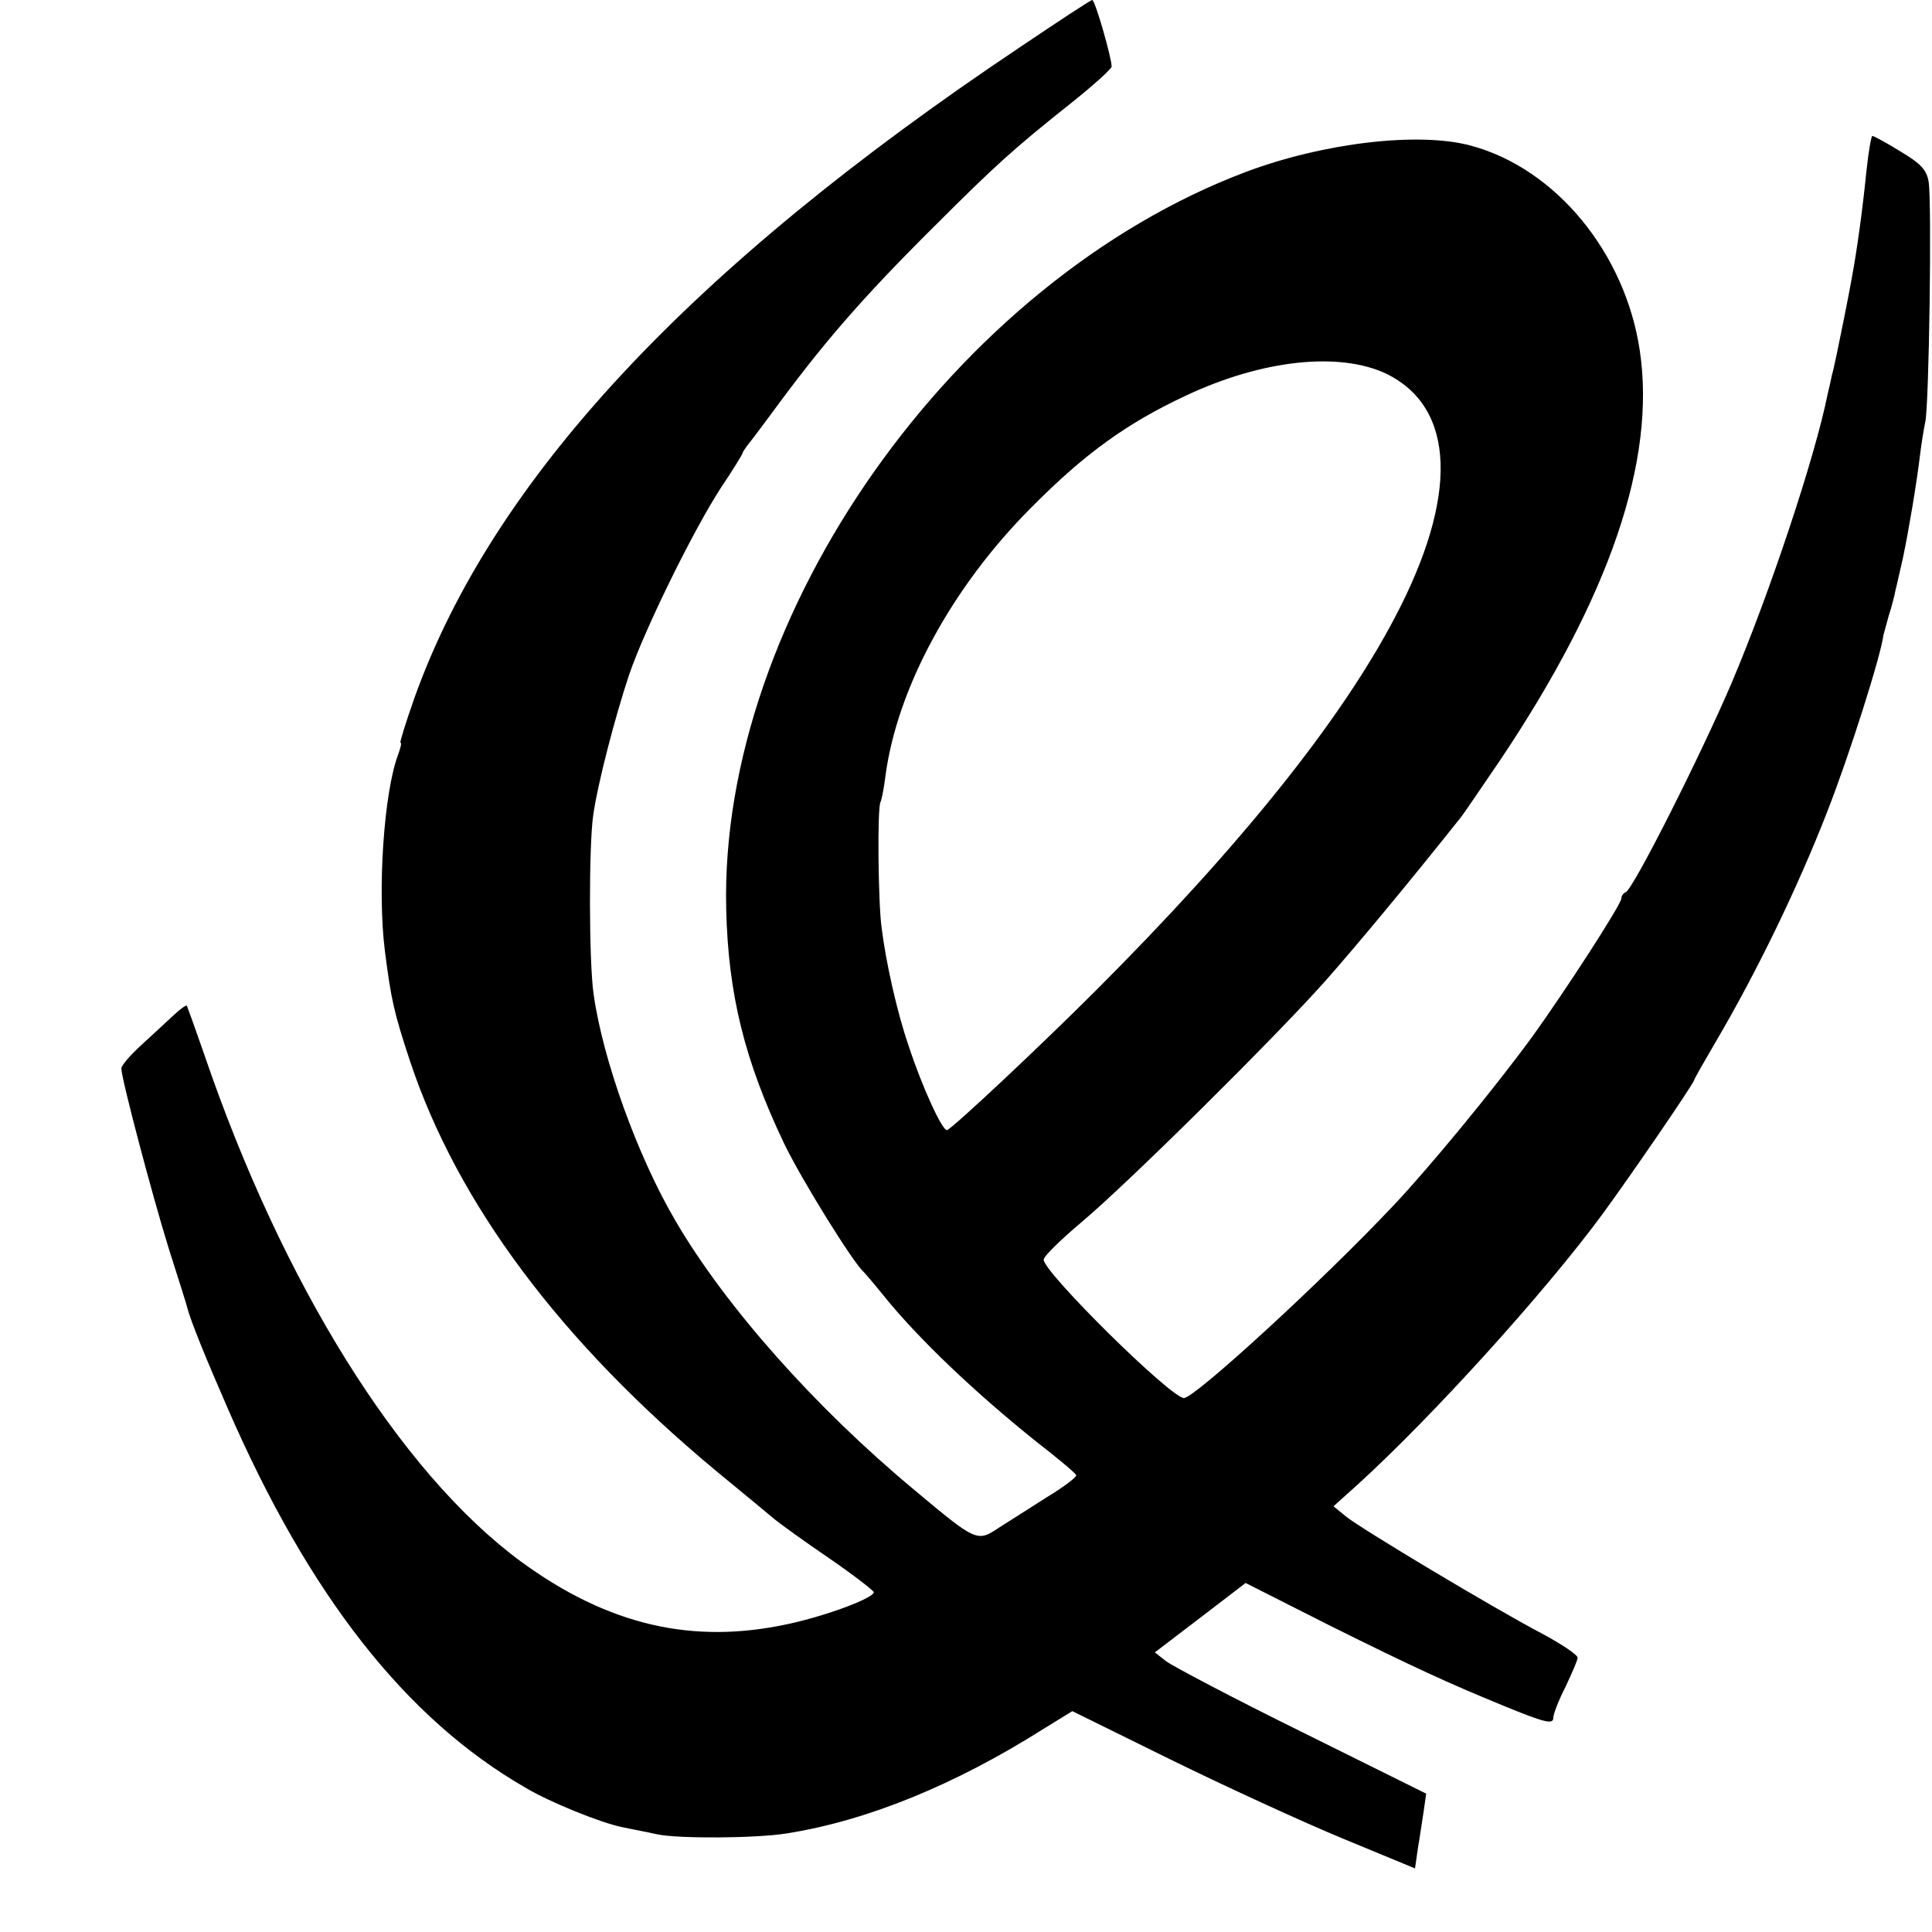
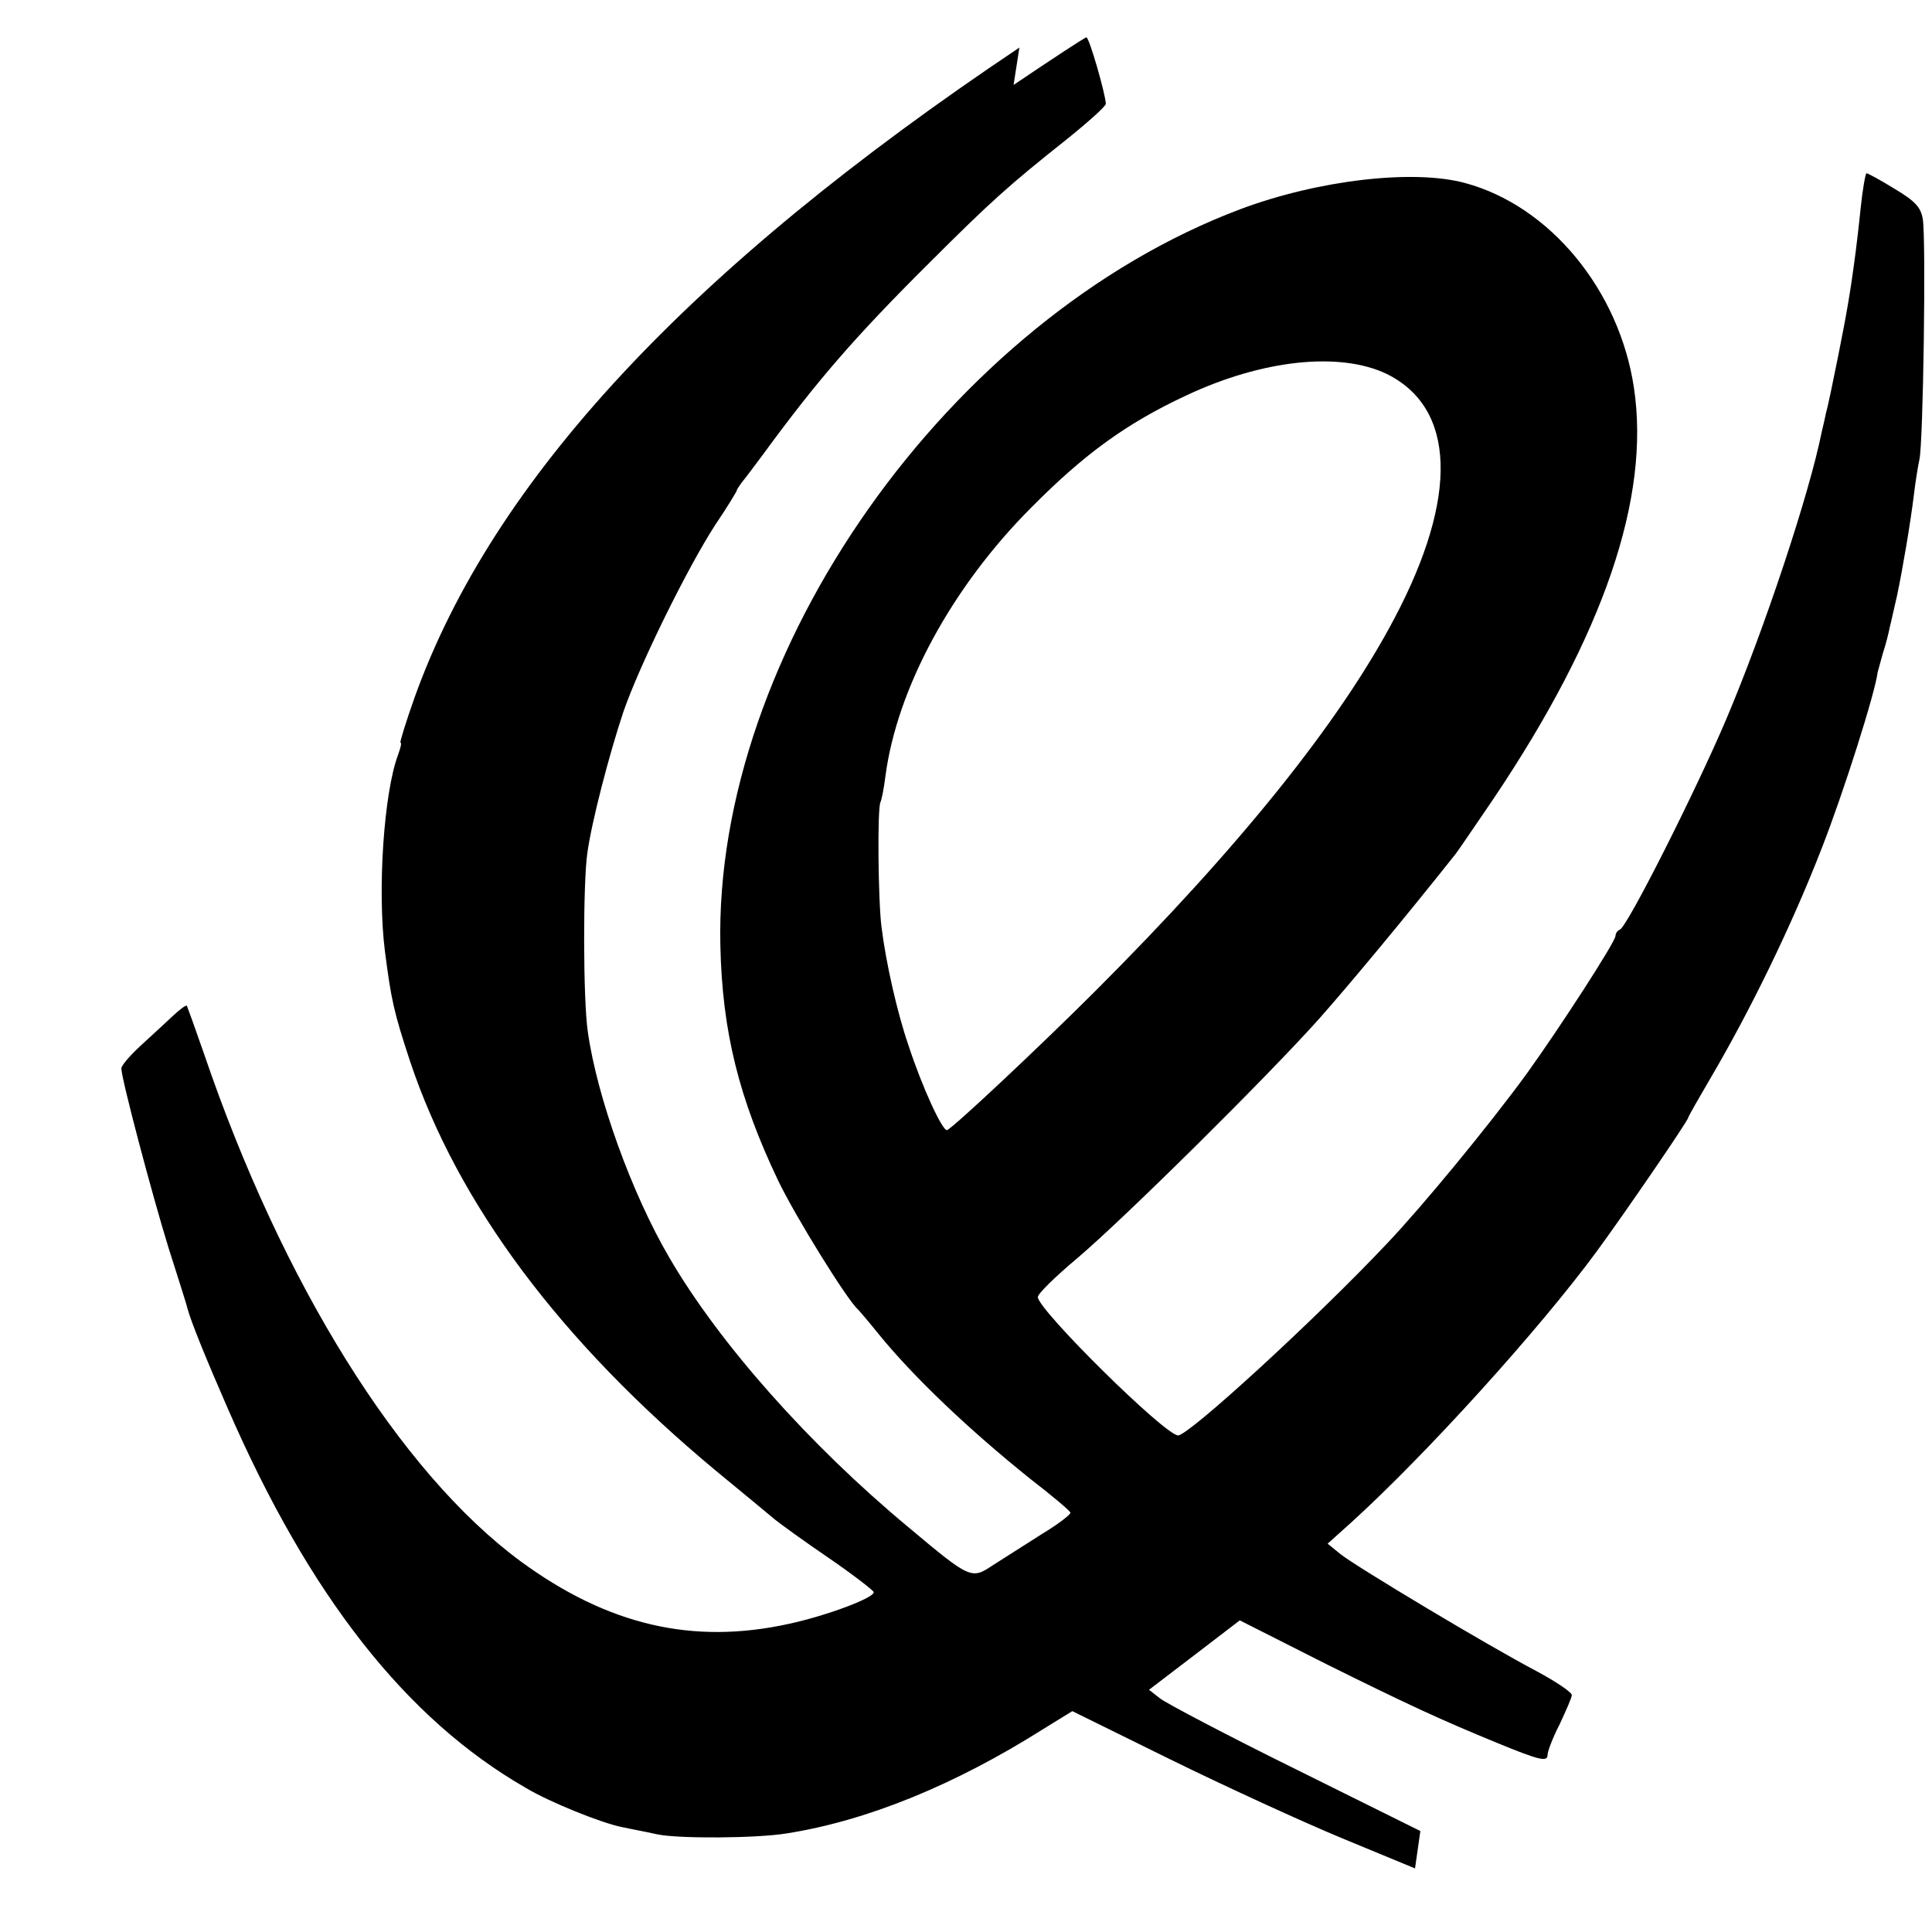
<svg xmlns="http://www.w3.org/2000/svg" version="1.0" width="398pt" height="398pt" viewBox="0 0 398 398" preserveAspectRatio="xMidYMid meet">
  <g transform="translate(0,398) scale(0.1,-0.1)" fill="#000000" stroke="none">
-     <path d="M2100 3882 c-680 -455 -1085 -890 -1246 -1339 -18 -51 -31 -93 -29 -93 3 0 0 -11 -5 -25 -29 -77 -43 -278 -27 -405 13 -100 18 -124 52 -227 98 -293 309 -576 630 -843 55 -45 109 -90 121 -100 11 -9 62 -46 112 -80 51 -35 92 -67 92 -70 0 -12 -96 -48 -174 -65 -199 -44 -374 -3 -554 129 -249 184 -491 573 -652 1046 -18 52 -34 96 -35 98 -2 2 -14 -7 -28 -20 -14 -13 -43 -40 -66 -61 -23 -21 -41 -42 -41 -48 0 -21 63 -259 97 -369 20 -63 38 -119 39 -125 8 -29 38 -103 83 -206 168 -386 367 -640 614 -782 48 -29 157 -73 199 -81 13 -3 46 -9 73 -15 45 -9 203 -8 265 2 166 26 347 100 529 215 l60 37 203 -100 c112 -55 271 -128 353 -162 l150 -62 6 42 c4 23 9 58 12 77 l5 35 -256 127 c-142 70 -267 136 -280 146 l-23 18 93 71 94 72 174 -88 c175 -87 243 -118 355 -164 90 -37 105 -40 105 -25 0 7 11 36 25 63 13 28 25 55 25 60 0 6 -33 28 -72 49 -101 53 -371 215 -404 241 l-27 22 49 44 c154 140 387 397 506 559 60 82 188 269 188 275 0 2 20 37 44 78 83 141 169 317 231 477 45 115 110 320 115 362 1 4 6 22 11 40 6 18 12 42 14 53 3 11 9 40 15 65 12 57 28 152 35 210 3 25 8 56 11 70 8 32 14 455 7 496 -4 24 -16 37 -58 62 -29 18 -55 32 -58 32 -2 0 -8 -33 -12 -72 -4 -40 -9 -80 -10 -88 -12 -92 -19 -129 -36 -215 -11 -55 -22 -108 -25 -117 -2 -10 -6 -28 -9 -40 -26 -130 -119 -409 -197 -593 -62 -146 -204 -428 -219 -433 -5 -2 -9 -8 -9 -13 0 -12 -116 -191 -183 -284 -78 -107 -214 -272 -287 -349 -149 -158 -409 -396 -431 -396 -27 0 -289 259 -289 285 0 7 36 42 80 79 96 81 395 377 501 496 60 68 167 196 279 337 5 6 40 58 79 115 227 338 323 620 289 846 -30 201 -173 375 -348 422 -107 29 -303 6 -463 -54 -600 -226 -1085 -913 -1071 -1518 4 -176 38 -313 119 -483 36 -75 143 -247 164 -265 3 -3 22 -25 42 -50 73 -90 188 -199 314 -300 44 -34 81 -65 82 -69 2 -3 -25 -24 -60 -45 -34 -22 -79 -50 -99 -63 -45 -30 -46 -30 -176 79 -202 168 -388 377 -491 554 -78 133 -149 331 -168 465 -10 67 -10 308 -1 369 9 65 45 203 74 290 33 96 132 297 189 385 25 37 45 70 45 72 0 2 5 9 10 16 6 7 27 35 47 62 107 146 185 237 339 390 126 126 164 160 281 253 45 36 83 70 83 75 0 18 -34 137 -40 137 -3 0 -70 -44 -150 -98z m756 -672 c143 -70 149 -253 17 -503 -113 -215 -320 -472 -616 -768 -113 -113 -294 -283 -306 -287 -9 -3 -51 87 -80 176 -23 67 -46 169 -55 242 -7 52 -9 248 -2 258 2 4 7 28 10 53 24 182 138 391 301 554 109 110 196 173 318 230 157 74 316 91 413 45z" />
+     <path d="M2100 3882 c-680 -455 -1085 -890 -1246 -1339 -18 -51 -31 -93 -29 -93 3 0 0 -11 -5 -25 -29 -77 -43 -278 -27 -405 13 -100 18 -124 52 -227 98 -293 309 -576 630 -843 55 -45 109 -90 121 -100 11 -9 62 -46 112 -80 51 -35 92 -67 92 -70 0 -12 -96 -48 -174 -65 -199 -44 -374 -3 -554 129 -249 184 -491 573 -652 1046 -18 52 -34 96 -35 98 -2 2 -14 -7 -28 -20 -14 -13 -43 -40 -66 -61 -23 -21 -41 -42 -41 -48 0 -21 63 -259 97 -369 20 -63 38 -119 39 -125 8 -29 38 -103 83 -206 168 -386 367 -640 614 -782 48 -29 157 -73 199 -81 13 -3 46 -9 73 -15 45 -9 203 -8 265 2 166 26 347 100 529 215 l60 37 203 -100 c112 -55 271 -128 353 -162 l150 -62 6 42 l5 35 -256 127 c-142 70 -267 136 -280 146 l-23 18 93 71 94 72 174 -88 c175 -87 243 -118 355 -164 90 -37 105 -40 105 -25 0 7 11 36 25 63 13 28 25 55 25 60 0 6 -33 28 -72 49 -101 53 -371 215 -404 241 l-27 22 49 44 c154 140 387 397 506 559 60 82 188 269 188 275 0 2 20 37 44 78 83 141 169 317 231 477 45 115 110 320 115 362 1 4 6 22 11 40 6 18 12 42 14 53 3 11 9 40 15 65 12 57 28 152 35 210 3 25 8 56 11 70 8 32 14 455 7 496 -4 24 -16 37 -58 62 -29 18 -55 32 -58 32 -2 0 -8 -33 -12 -72 -4 -40 -9 -80 -10 -88 -12 -92 -19 -129 -36 -215 -11 -55 -22 -108 -25 -117 -2 -10 -6 -28 -9 -40 -26 -130 -119 -409 -197 -593 -62 -146 -204 -428 -219 -433 -5 -2 -9 -8 -9 -13 0 -12 -116 -191 -183 -284 -78 -107 -214 -272 -287 -349 -149 -158 -409 -396 -431 -396 -27 0 -289 259 -289 285 0 7 36 42 80 79 96 81 395 377 501 496 60 68 167 196 279 337 5 6 40 58 79 115 227 338 323 620 289 846 -30 201 -173 375 -348 422 -107 29 -303 6 -463 -54 -600 -226 -1085 -913 -1071 -1518 4 -176 38 -313 119 -483 36 -75 143 -247 164 -265 3 -3 22 -25 42 -50 73 -90 188 -199 314 -300 44 -34 81 -65 82 -69 2 -3 -25 -24 -60 -45 -34 -22 -79 -50 -99 -63 -45 -30 -46 -30 -176 79 -202 168 -388 377 -491 554 -78 133 -149 331 -168 465 -10 67 -10 308 -1 369 9 65 45 203 74 290 33 96 132 297 189 385 25 37 45 70 45 72 0 2 5 9 10 16 6 7 27 35 47 62 107 146 185 237 339 390 126 126 164 160 281 253 45 36 83 70 83 75 0 18 -34 137 -40 137 -3 0 -70 -44 -150 -98z m756 -672 c143 -70 149 -253 17 -503 -113 -215 -320 -472 -616 -768 -113 -113 -294 -283 -306 -287 -9 -3 -51 87 -80 176 -23 67 -46 169 -55 242 -7 52 -9 248 -2 258 2 4 7 28 10 53 24 182 138 391 301 554 109 110 196 173 318 230 157 74 316 91 413 45z" />
  </g>
</svg>